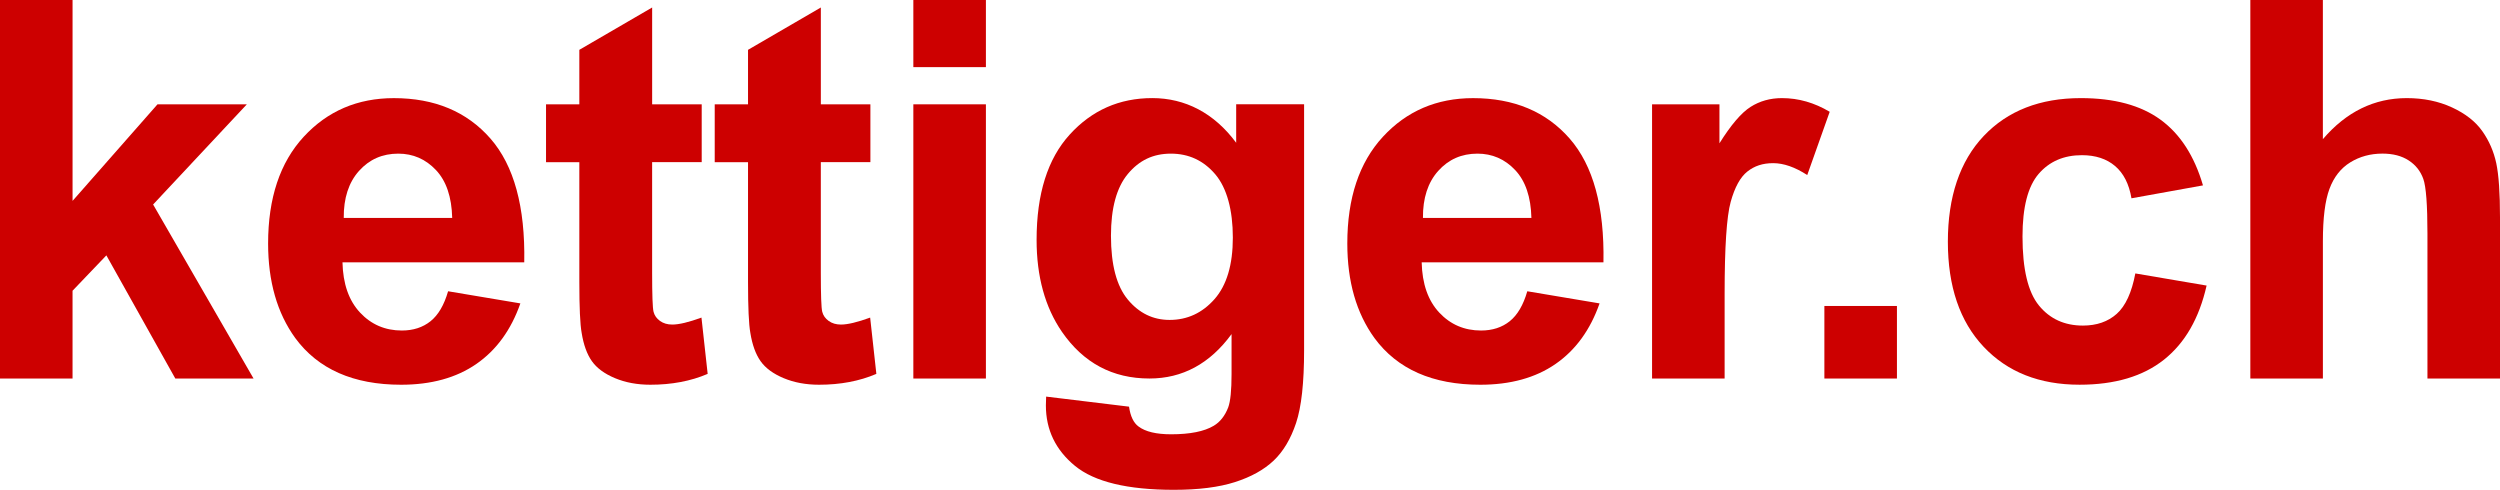
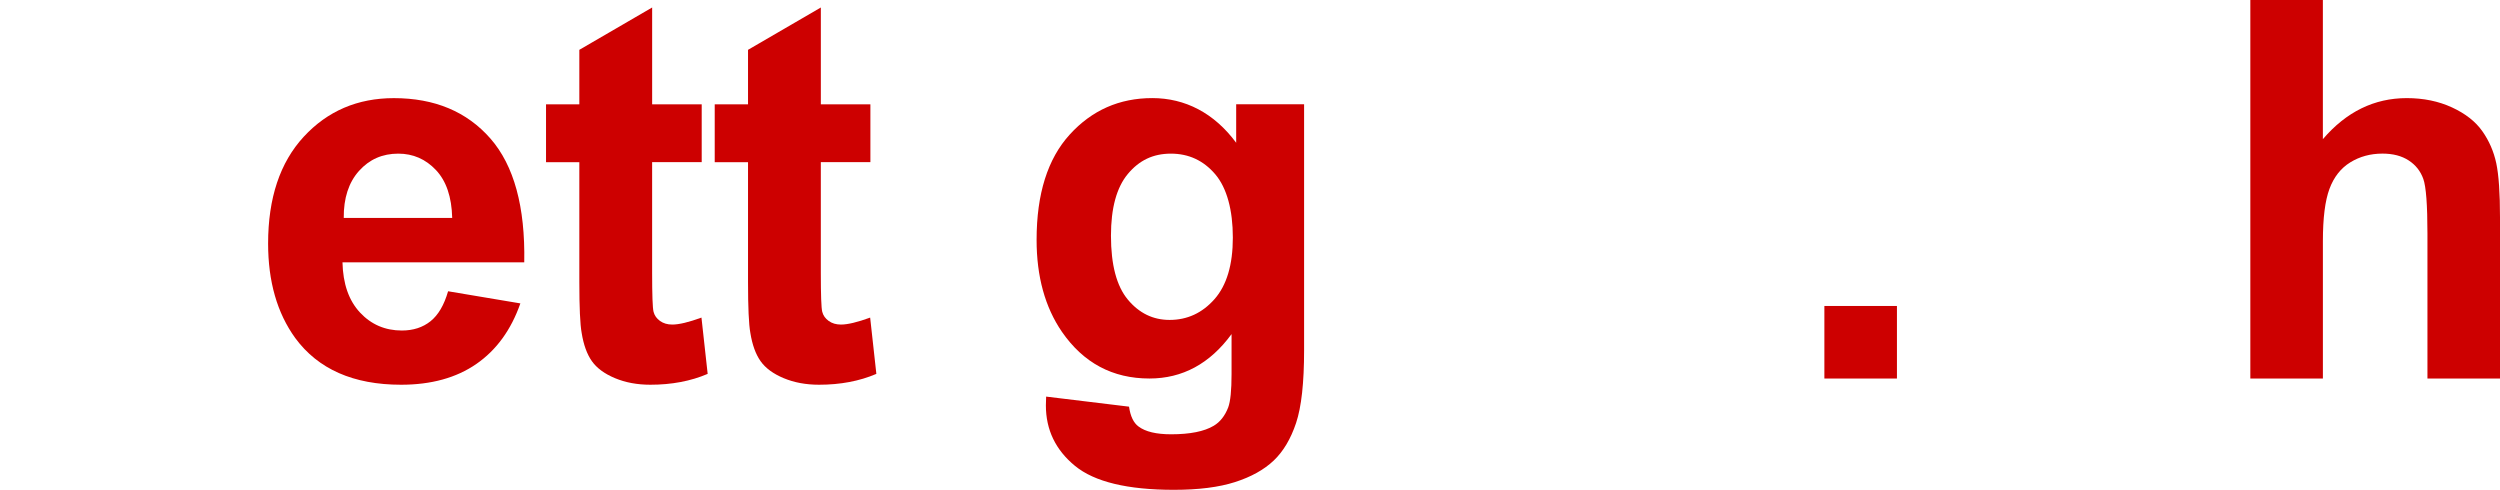
<svg xmlns="http://www.w3.org/2000/svg" id="Layer_1" data-name="Layer 1" version="1.1" viewBox="0 0 1475.05 289">
  <defs>
    <style>
      .cls-1 {
        fill: #cd0000;
        stroke-width: 0px;
      }

      .cls-2 {
        isolation: isolate;
      }
    </style>
  </defs>
  <g id="kettiger.ch" class="cls-2">
    <g class="cls-2">
-       <path class="cls-1" d="M0,223.34V0h42.81v118.53l50.12-56.98h52.71l-55.3,59.11,59.26,102.68h-46.16l-40.68-72.67-19.96,20.87v51.8H0Z" />
      <path class="cls-1" d="M264.37,171.85l42.66,7.16c-5.48,15.64-14.14,27.55-25.97,35.73-11.83,8.18-26.64,12.26-44.41,12.26-28.13,0-48.96-9.19-62.46-27.57-10.66-14.73-16-33.31-16-55.76,0-26.81,7.01-47.81,21.02-62.99,14.02-15.18,31.74-22.78,53.17-22.78,24.07,0,43.06,7.95,56.98,23.84,13.91,15.9,20.57,40.25,19.96,73.05h-107.25c.3,12.7,3.76,22.57,10.36,29.63,6.6,7.06,14.83,10.59,24.68,10.59,6.7,0,12.34-1.83,16.91-5.48,4.57-3.66,8.02-9.55,10.36-17.67ZM266.81,128.58c-.3-12.39-3.5-21.81-9.6-28.26-6.09-6.45-13.51-9.67-22.24-9.67-9.35,0-17.06,3.4-23.16,10.21-6.09,6.81-9.09,16.05-8.99,27.73h63.98Z" />
      <path class="cls-1" d="M414.02,61.55v34.13h-29.25v65.2c0,13.2.28,20.9.84,23.08.56,2.19,1.83,3.99,3.81,5.41,1.98,1.42,4.39,2.13,7.24,2.13,3.96,0,9.7-1.37,17.22-4.11l3.66,33.21c-9.96,4.27-21.23,6.4-33.82,6.4-7.72,0-14.68-1.29-20.87-3.88-6.2-2.59-10.74-5.94-13.64-10.05s-4.9-9.67-6.02-16.68c-.91-4.97-1.37-15.03-1.37-30.16v-70.54h-19.65v-34.13h19.65V29.4l42.96-24.98v57.13h29.25Z" />
      <path class="cls-1" d="M513.55,61.55v34.13h-29.25v65.2c0,13.2.28,20.9.84,23.08.56,2.19,1.83,3.99,3.81,5.41,1.98,1.42,4.39,2.13,7.24,2.13,3.96,0,9.7-1.37,17.22-4.11l3.66,33.21c-9.96,4.27-21.23,6.4-33.82,6.4-7.72,0-14.68-1.29-20.87-3.88-6.2-2.59-10.74-5.94-13.64-10.05s-4.9-9.67-6.02-16.68c-.91-4.97-1.37-15.03-1.37-30.16v-70.54h-19.65v-34.13h19.65V29.4l42.96-24.98v57.13h29.25Z" />
-       <path class="cls-1" d="M538.89,39.61V0h42.81v39.61h-42.81ZM538.89,223.34V61.55h42.81v161.79h-42.81Z" />
      <path class="cls-1" d="M617.25,234l48.9,5.94c.81,5.69,2.69,9.6,5.64,11.73,4.06,3.05,10.46,4.57,19.2,4.57,11.17,0,19.55-1.68,25.14-5.03,3.76-2.23,6.6-5.84,8.53-10.82,1.32-3.56,1.98-10.11,1.98-19.65v-23.61c-12.8,17.47-28.95,26.2-48.45,26.2-21.74,0-38.95-9.19-51.65-27.58-9.95-14.52-14.93-32.6-14.93-54.23,0-27.12,6.52-47.84,19.58-62.16,13.05-14.32,29.27-21.48,48.67-21.48s36.51,8.79,49.51,26.36v-22.7h40.07v145.19c0,19.09-1.57,33.36-4.72,42.81-3.15,9.44-7.57,16.86-13.25,22.24-5.69,5.38-13.28,9.6-22.78,12.65-9.5,3.05-21.51,4.57-36.03,4.57-27.42,0-46.87-4.7-58.35-14.09-11.48-9.4-17.22-21.3-17.22-35.72,0-1.42.05-3.15.15-5.18ZM655.49,139.09c0,17.16,3.33,29.73,9.98,37.71,6.65,7.97,14.85,11.96,24.6,11.96,10.46,0,19.3-4.09,26.51-12.26,7.21-8.17,10.82-20.29,10.82-36.33s-3.45-29.2-10.36-37.33c-6.91-8.12-15.64-12.19-26.2-12.19s-18.71,3.99-25.37,11.96c-6.65,7.97-9.98,20.14-9.98,36.49Z" />
-       <path class="cls-1" d="M901.12,171.85l42.66,7.16c-5.48,15.64-14.14,27.55-25.97,35.73-11.83,8.18-26.64,12.26-44.41,12.26-28.13,0-48.96-9.19-62.46-27.57-10.66-14.73-16-33.31-16-55.76,0-26.81,7.01-47.81,21.02-62.99,14.02-15.18,31.74-22.78,53.17-22.78,24.07,0,43.06,7.95,56.98,23.84,13.91,15.9,20.57,40.25,19.96,73.05h-107.25c.3,12.7,3.76,22.57,10.36,29.63,6.6,7.06,14.83,10.59,24.68,10.59,6.7,0,12.34-1.83,16.91-5.48,4.57-3.66,8.02-9.55,10.36-17.67ZM903.56,128.58c-.3-12.39-3.5-21.81-9.6-28.26-6.09-6.45-13.51-9.67-22.24-9.67-9.35,0-17.06,3.4-23.16,10.21-6.09,6.81-9.09,16.05-8.99,27.73h63.98Z" />
-       <path class="cls-1" d="M1017.56,223.34h-42.81V61.55h39.76v23c6.8-10.87,12.92-18.03,18.36-21.48,5.43-3.45,11.6-5.18,18.51-5.18,9.75,0,19.14,2.69,28.18,8.07l-13.25,37.32c-7.21-4.67-13.92-7.01-20.11-7.01s-11.07,1.65-15.23,4.95c-4.17,3.3-7.44,9.27-9.83,17.9-2.39,8.63-3.58,26.71-3.58,54.23v49.97Z" />
      <path class="cls-1" d="M1076.42,223.34v-42.81h42.81v42.81h-42.81Z" />
-       <path class="cls-1" d="M1299.81,109.38l-42.2,7.62c-1.42-8.43-4.65-14.78-9.67-19.04-5.03-4.27-11.55-6.4-19.58-6.4-10.66,0-19.17,3.68-25.52,11.04-6.35,7.37-9.52,19.68-9.52,36.94,0,19.2,3.22,32.75,9.67,40.68,6.45,7.92,15.11,11.88,25.97,11.88,8.12,0,14.78-2.31,19.96-6.93,5.18-4.62,8.84-12.57,10.97-23.84l42.05,7.16c-4.37,19.3-12.75,33.87-25.14,43.72-12.39,9.85-29,14.78-49.82,14.78-23.67,0-42.53-7.46-56.6-22.39-14.07-14.93-21.1-35.6-21.1-62s7.06-47.51,21.18-62.39c14.12-14.88,33.21-22.32,57.28-22.32,19.7,0,35.37,4.24,47,12.72,11.63,8.48,19.98,21.4,25.06,38.77Z" />
      <path class="cls-1" d="M1370.54,0v82.11c13.81-16.15,30.32-24.22,49.51-24.22,9.85,0,18.74,1.83,26.66,5.48,7.92,3.66,13.89,8.33,17.9,14.02,4.01,5.69,6.75,11.99,8.23,18.89,1.47,6.91,2.21,17.62,2.21,32.14v94.91h-42.81v-85.47c0-16.96-.81-27.73-2.44-32.3-1.63-4.57-4.49-8.2-8.61-10.89-4.11-2.69-9.27-4.04-15.46-4.04-7.11,0-13.46,1.73-19.04,5.18-5.59,3.45-9.67,8.66-12.26,15.62-2.59,6.96-3.88,17.24-3.88,30.85v81.05h-42.81V0h42.81Z" />
    </g>
  </g>
</svg>